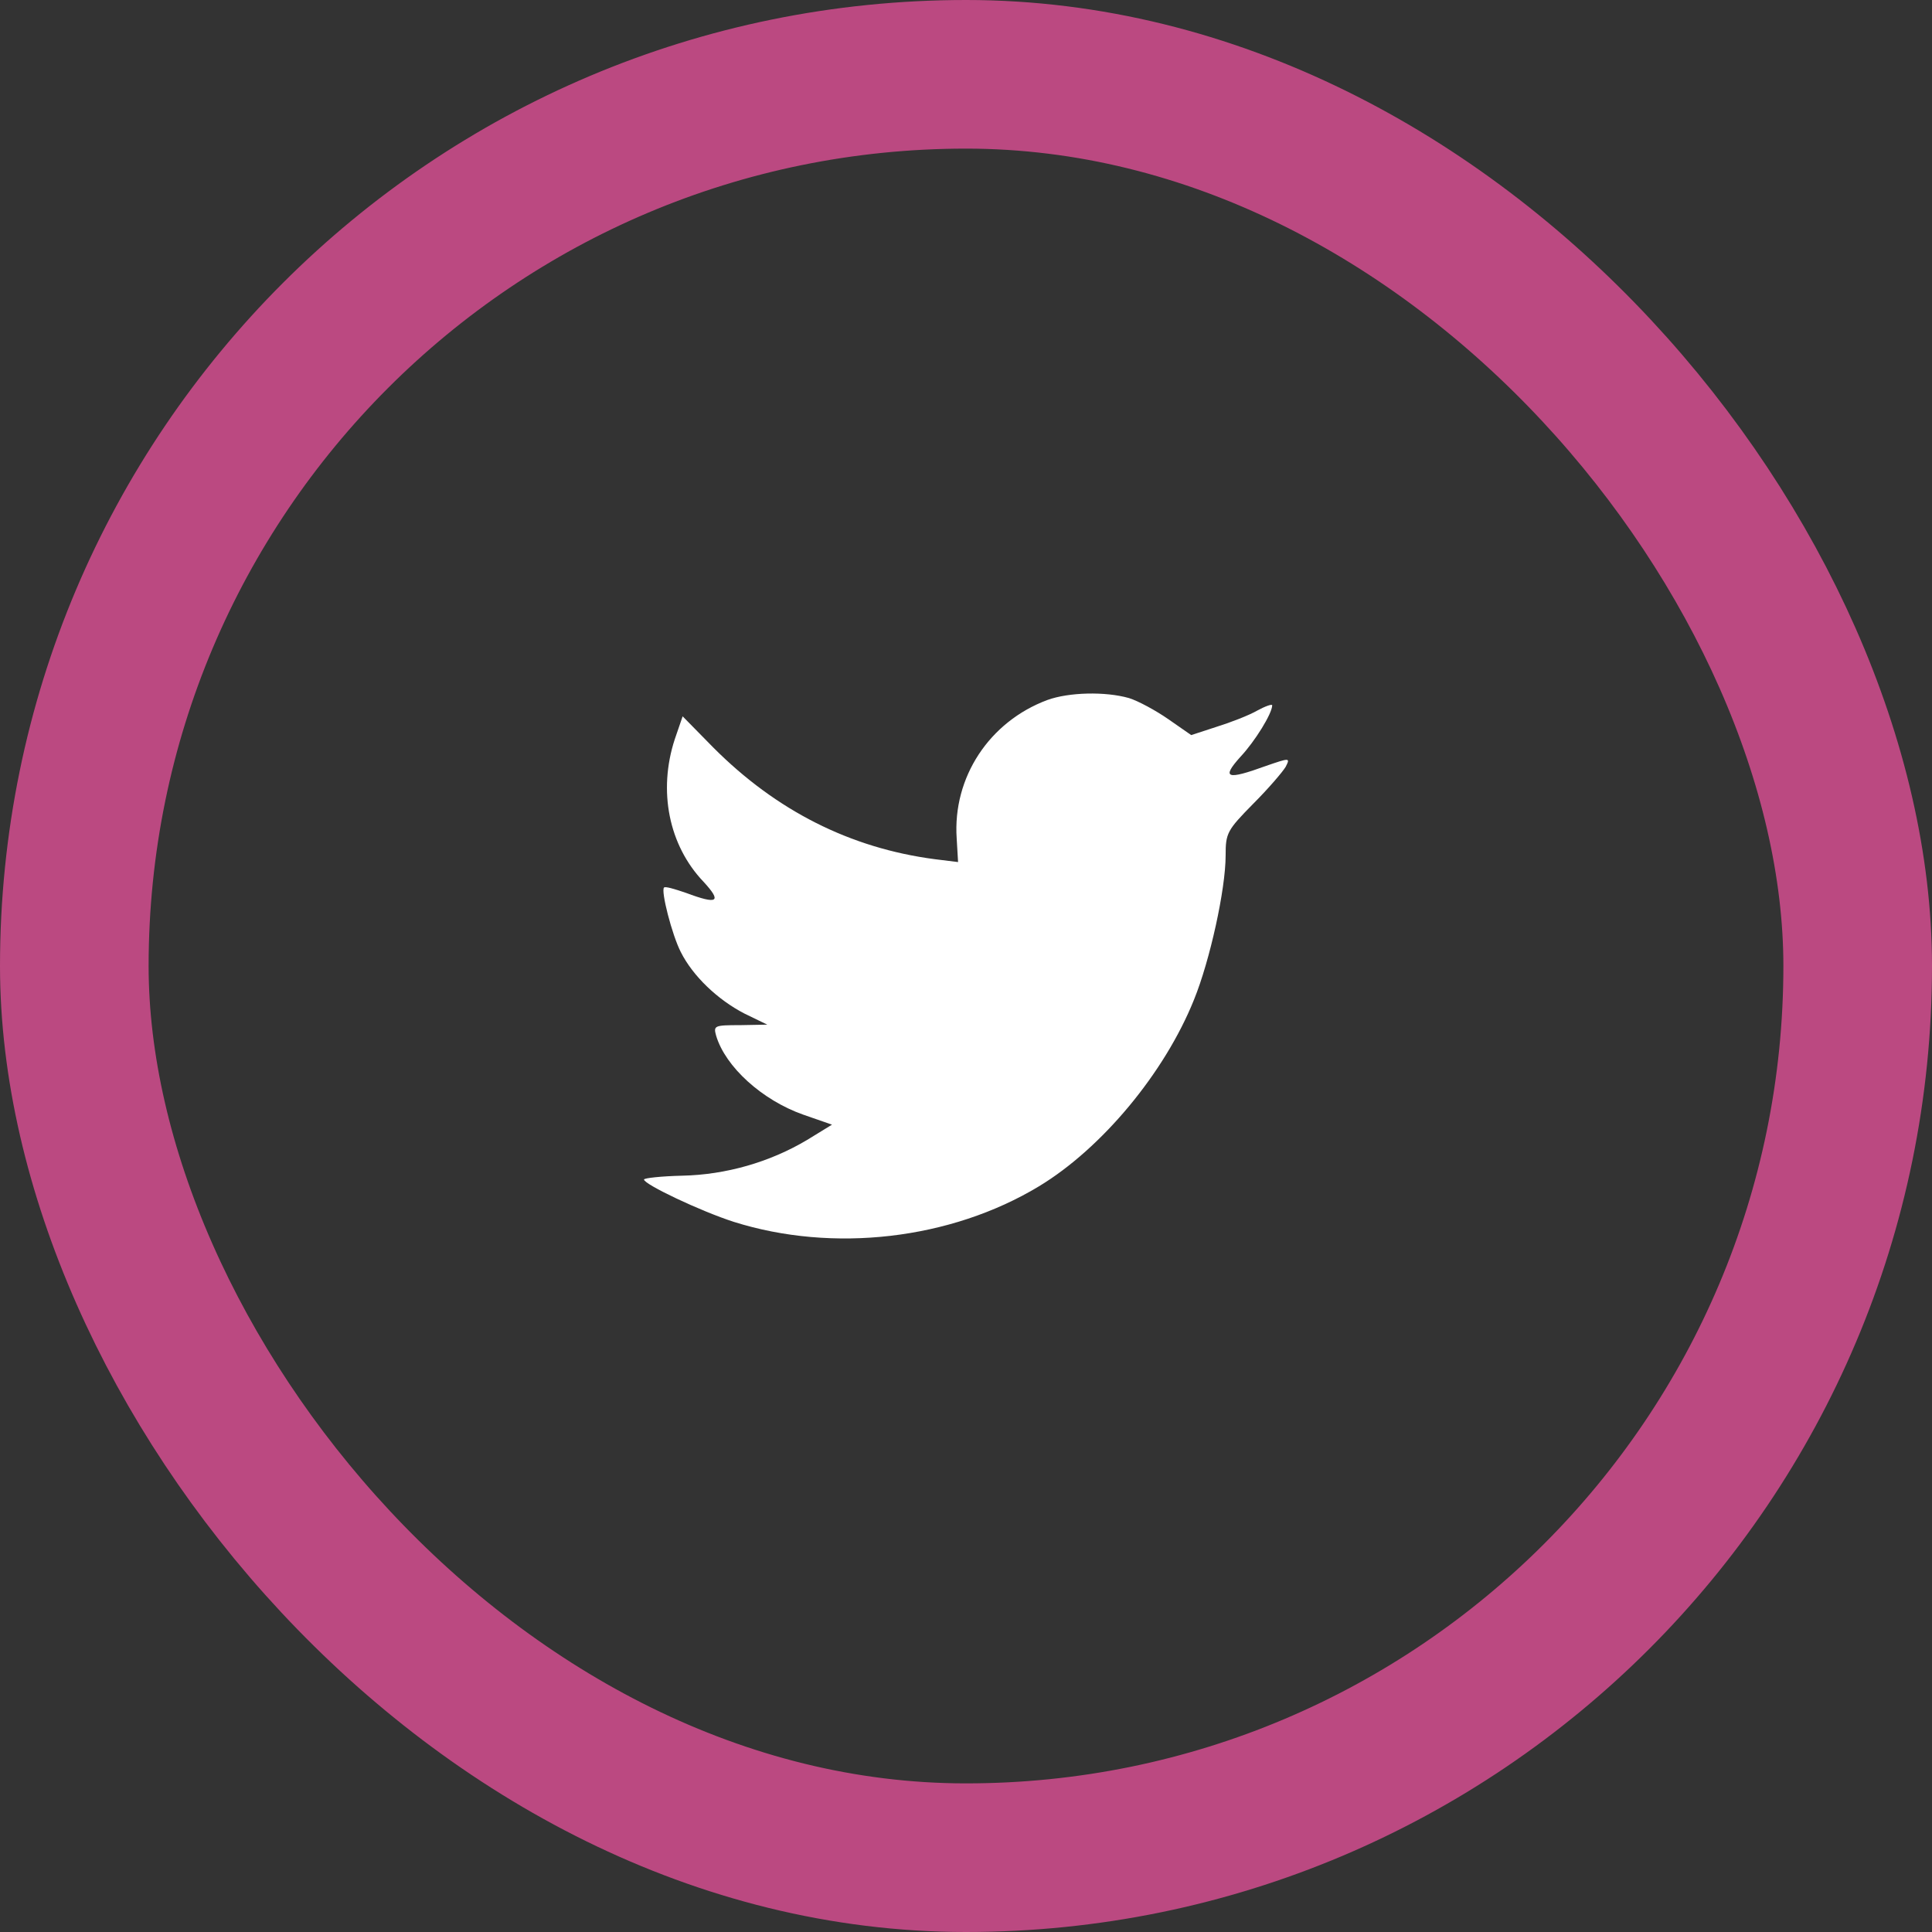
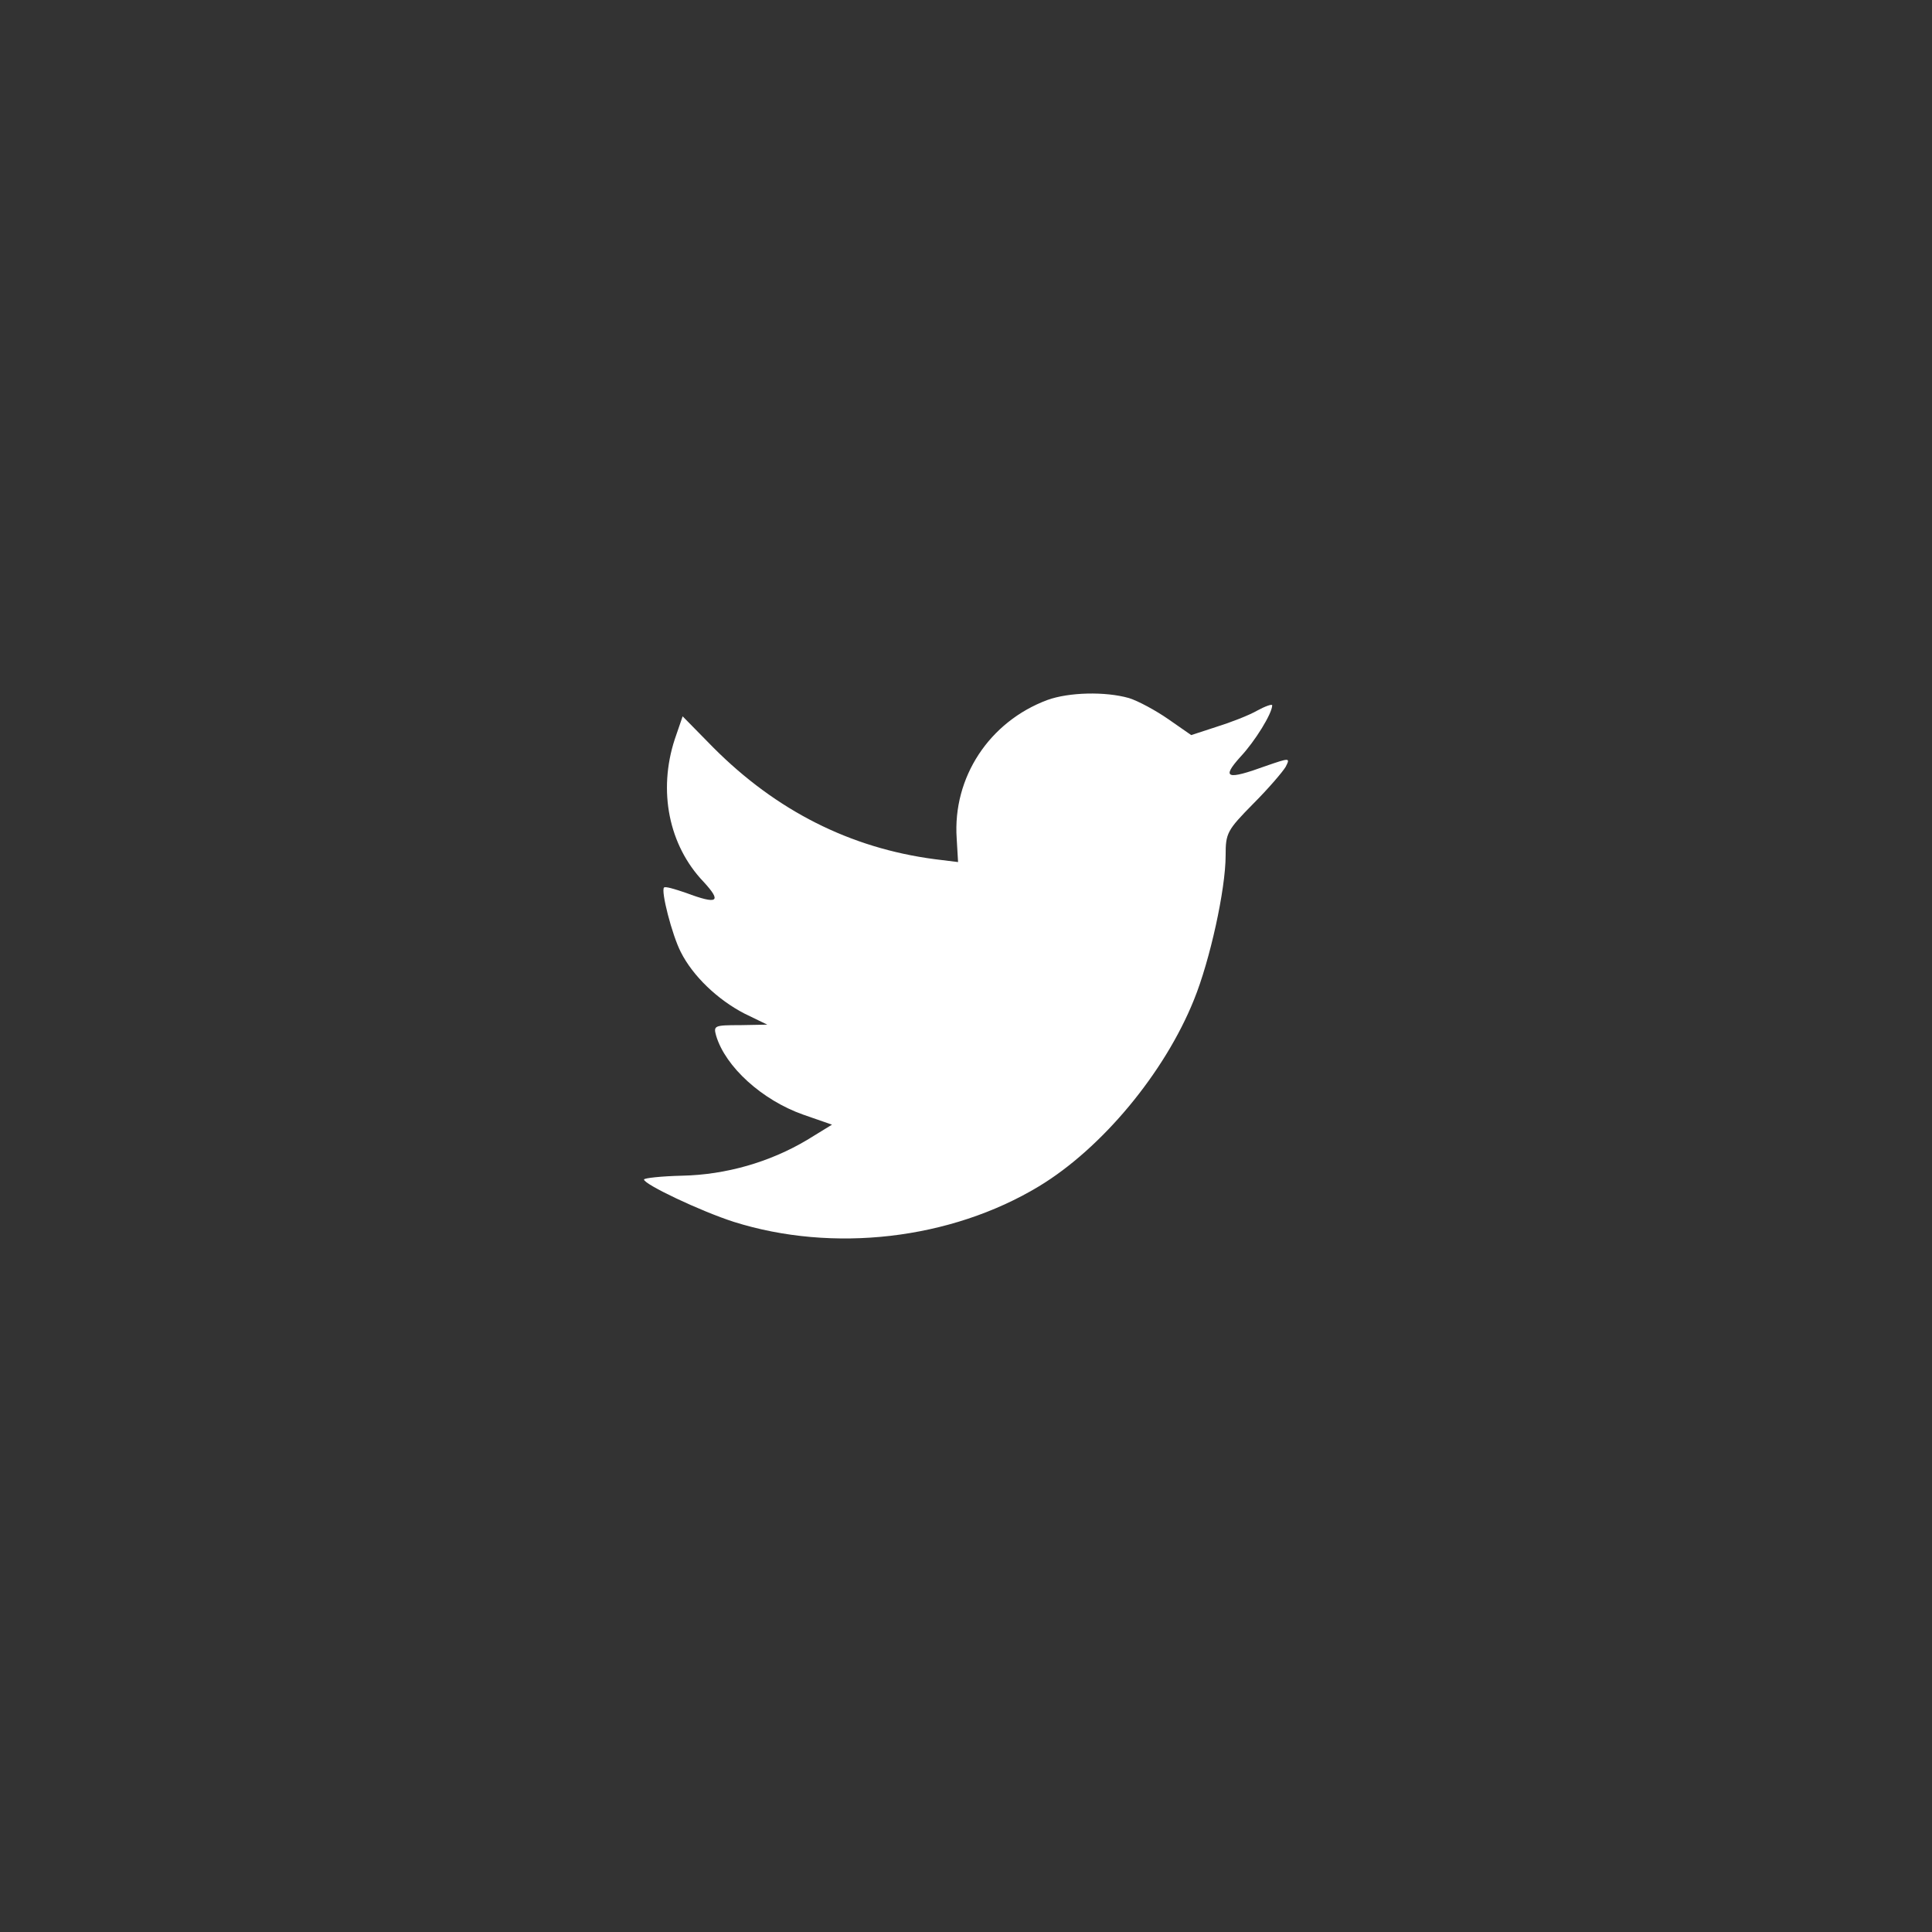
<svg xmlns="http://www.w3.org/2000/svg" fill="none" viewBox="0 0 39 39">
  <rect x="0" y="0" width="39" height="39" fill="#333333" stroke="none" />
-   <rect x="1.5" y="1.5" width="36" height="36" rx="18" stroke="#BB4981" stroke-width="3" />
  <path fill-rule="evenodd" clip-rule="evenodd" d="m19.312 16.926.028.476-.47-.058c-1.709-.224-3.202-.981-4.47-2.253l-.62-.631-.16.466c-.338 1.039-.122 2.136.582 2.874.376.408.291.466-.357.223-.225-.077-.422-.136-.441-.106-.066.067.16.951.338 1.3.244.486.742.962 1.287 1.244l.46.223-.545.01c-.526 0-.544.01-.488.213.188.631.93 1.301 1.756 1.593l.583.203-.507.311c-.752.447-1.635.7-2.518.719-.422.01-.77.048-.77.077 0 .098 1.146.641 1.813.855 2 .631 4.377.36 6.162-.719 1.268-.767 2.536-2.291 3.128-3.767.32-.787.638-2.224.638-2.913 0-.447.029-.505.555-1.039.31-.31.6-.65.657-.748.094-.184.085-.184-.394-.019-.799.291-.911.252-.517-.185.291-.31.639-.873.639-1.038 0-.03-.141.019-.3.106-.17.098-.546.243-.827.33l-.508.166-.46-.32c-.253-.176-.61-.37-.798-.428-.48-.136-1.212-.117-1.644.039-1.174.437-1.916 1.563-1.832 2.796Z" fill="#fff" />
</svg>